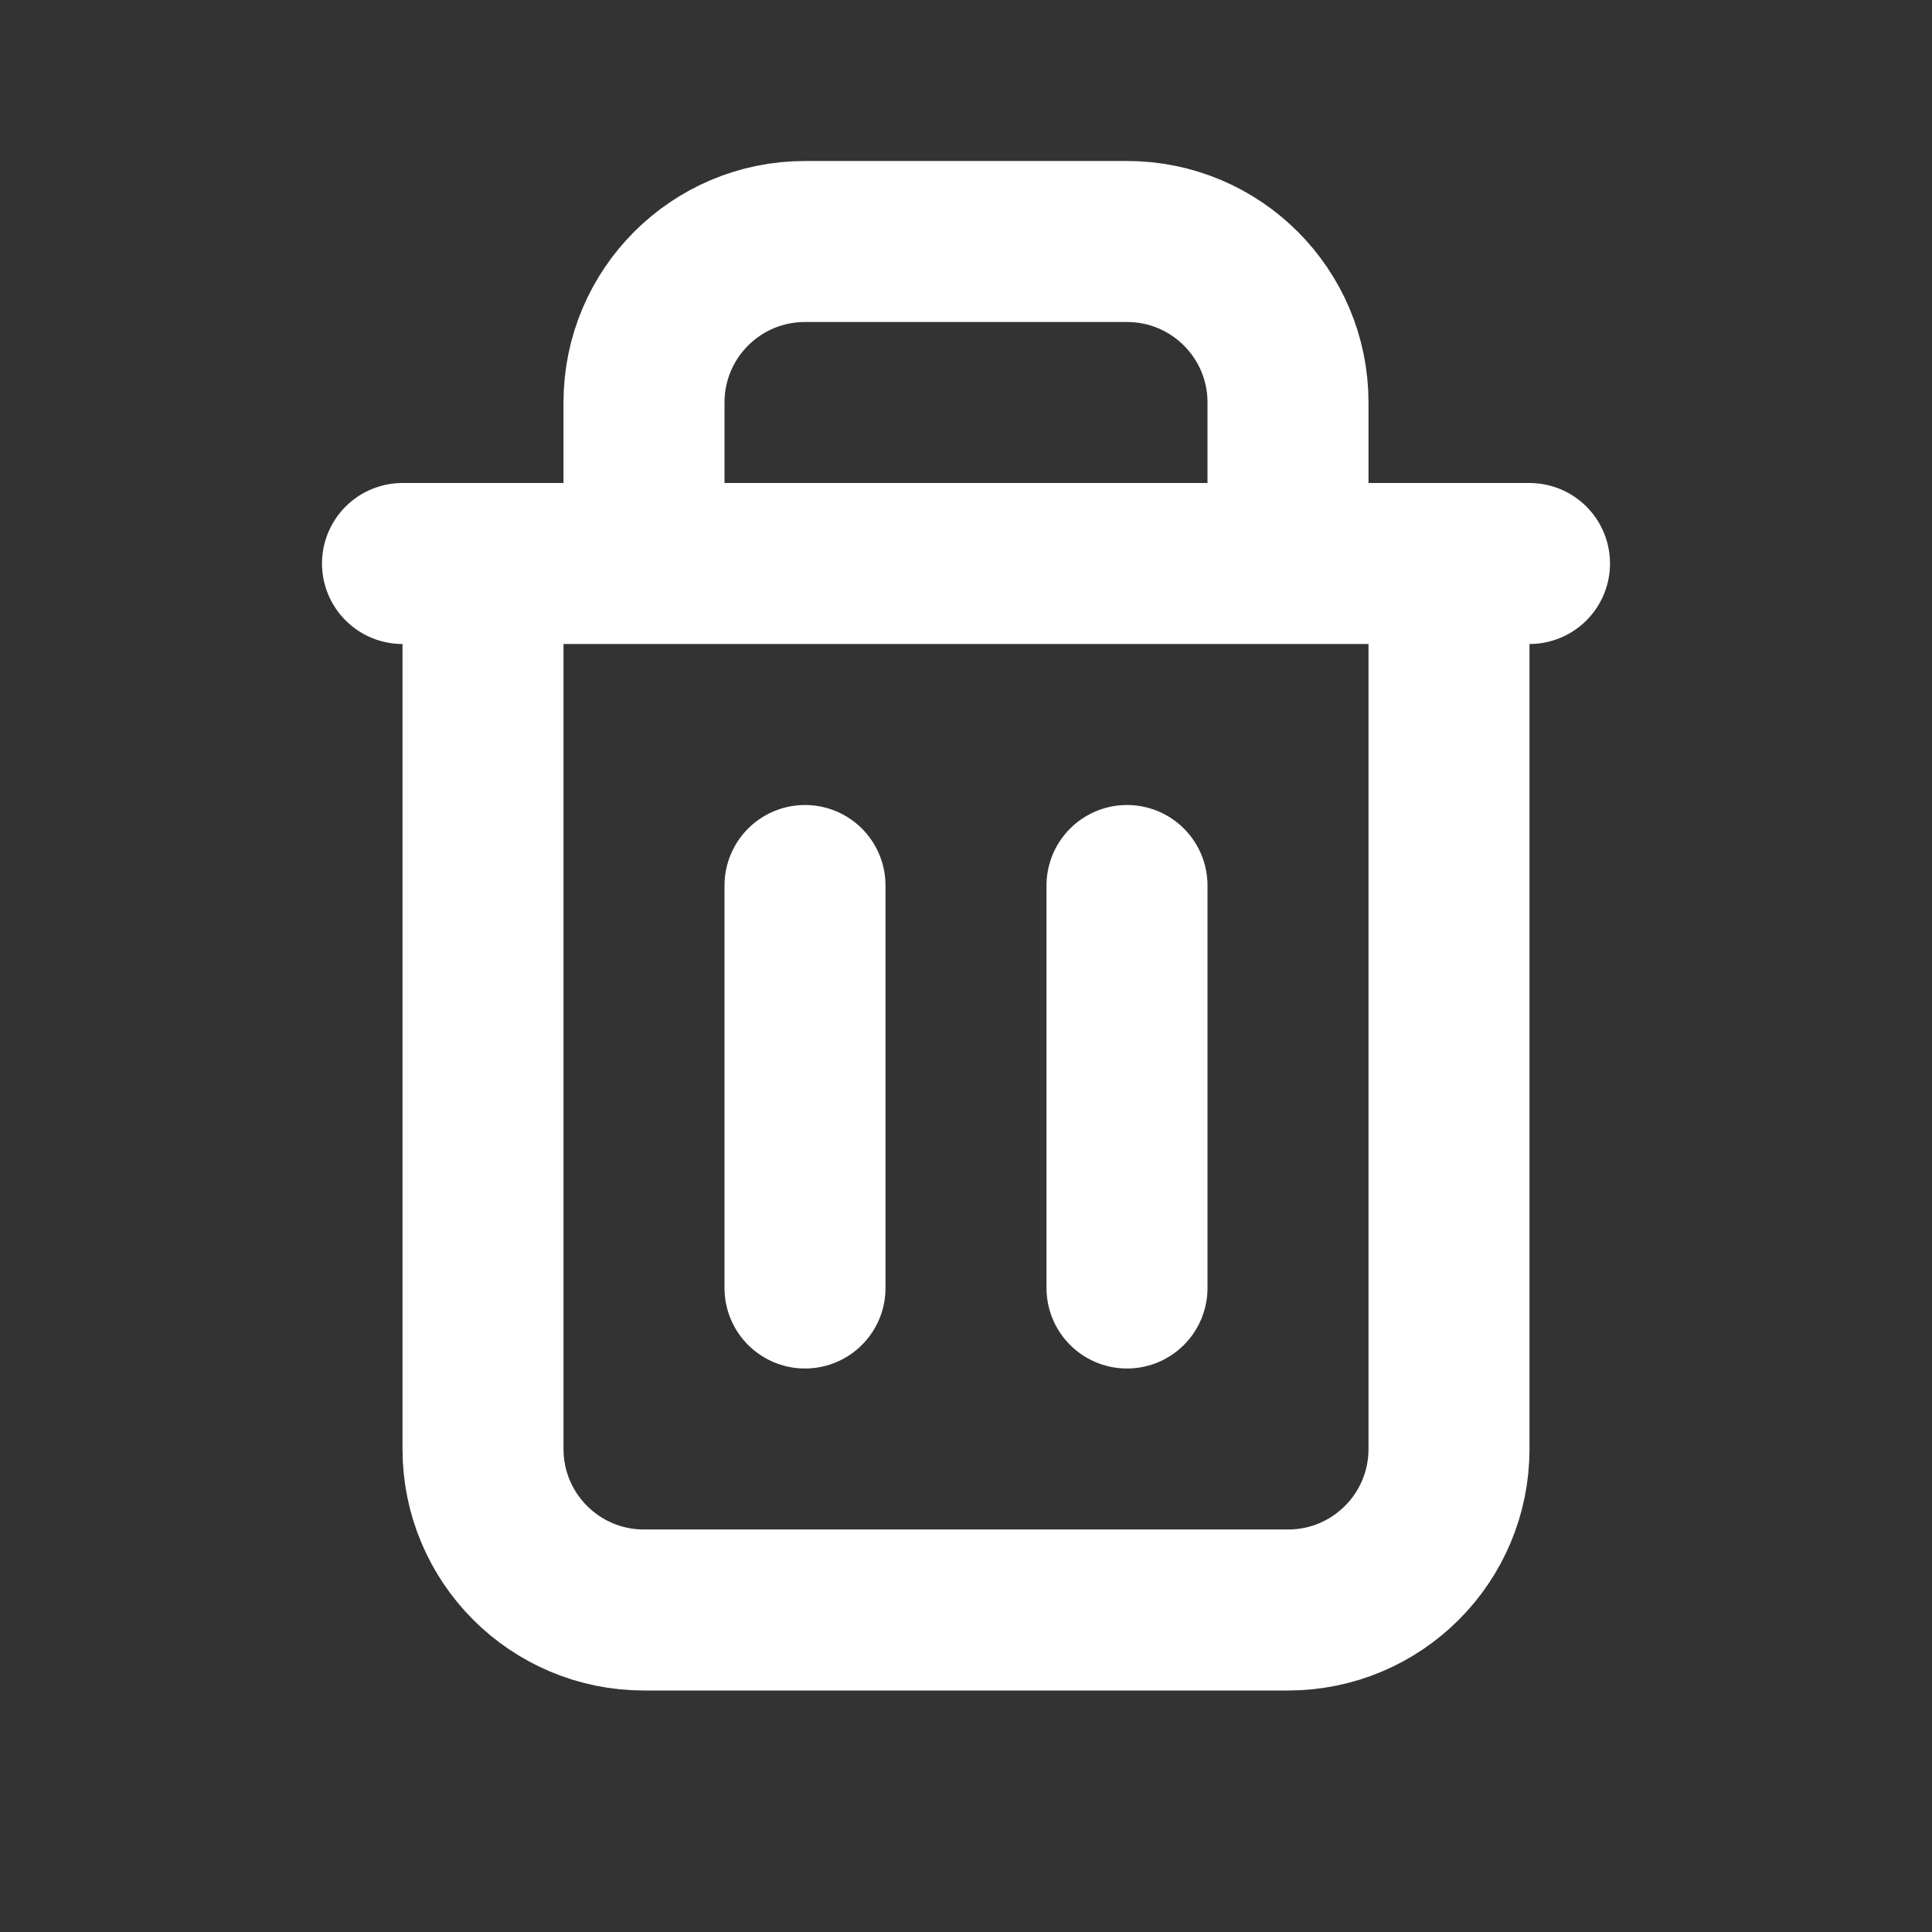
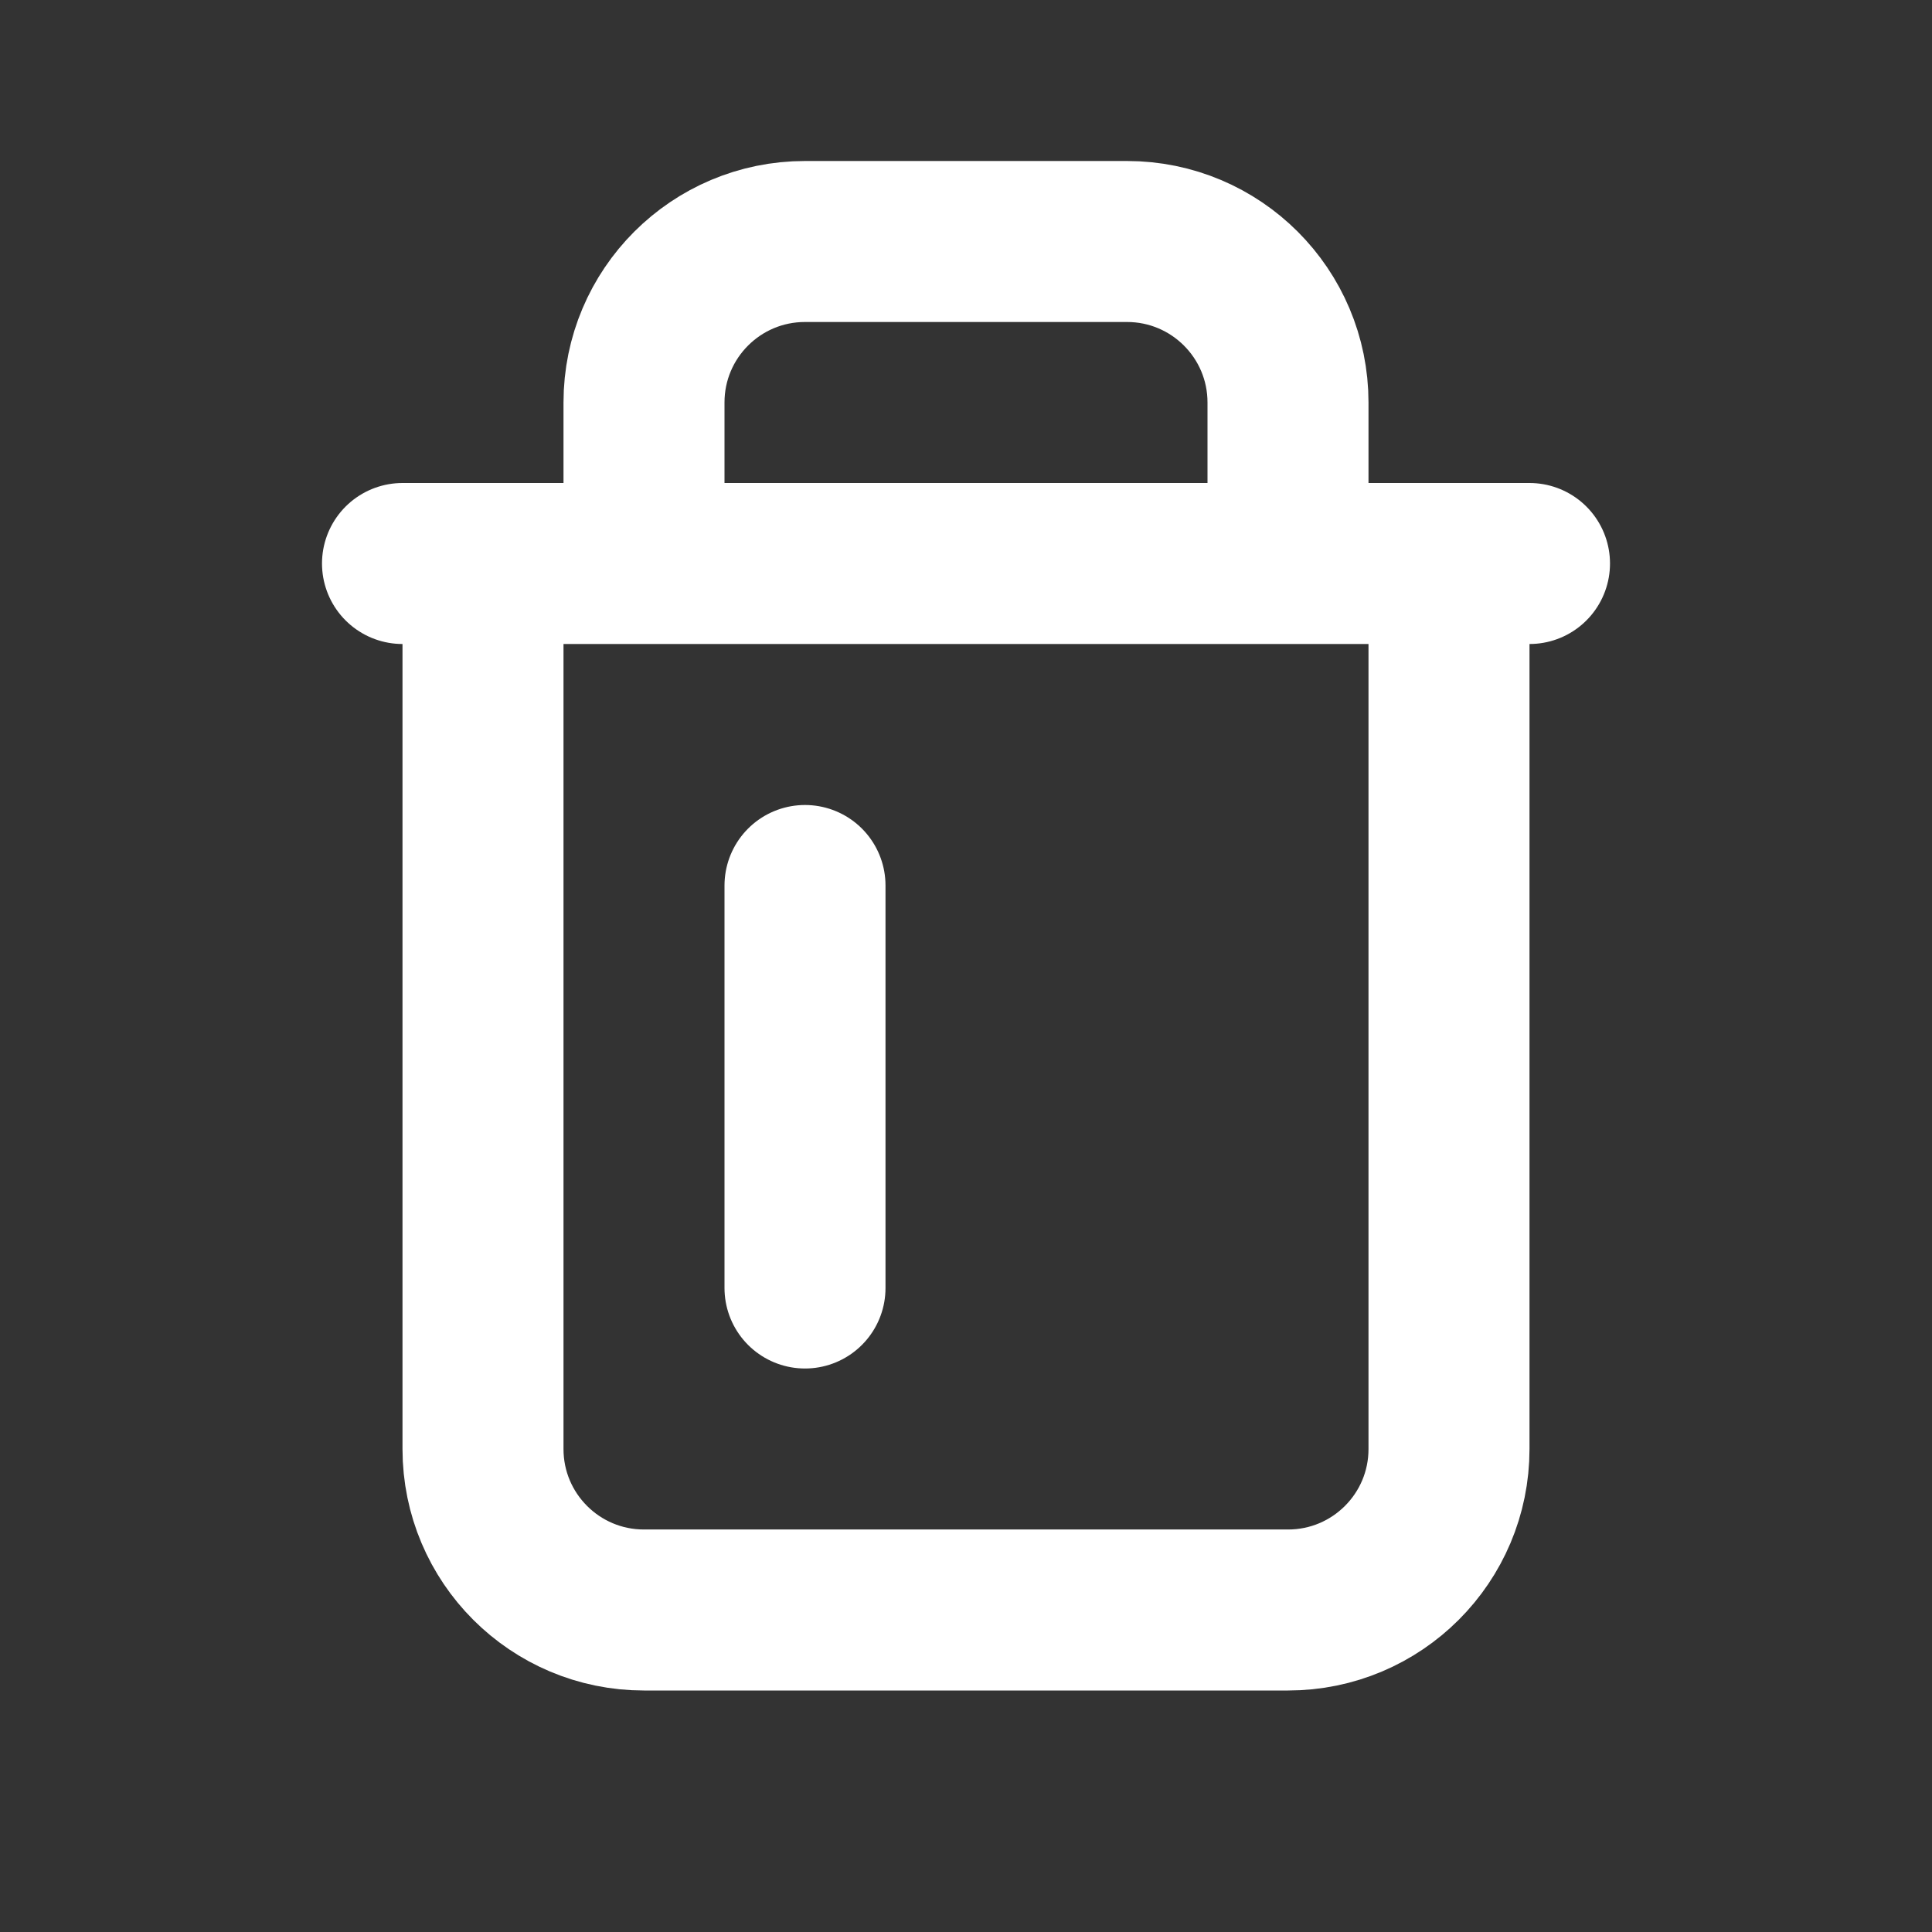
<svg xmlns="http://www.w3.org/2000/svg" width="64px" height="64px" viewBox="0 0 24 24" fill="none">
  <rect x="0" y="0" width="24" height="24" fill="#333333" stroke="none" />
  <g id="SVGRepo_bgCarrier" stroke-width="0" />
  <g id="SVGRepo_tracerCarrier" stroke-linecap="round" stroke-linejoin="round" />
  <g id="SVGRepo_iconCarrier">
-     <path d="M6 7V18C6 19.105 6.895 20 8 20H16C17.105 20 18 19.105 18 18V7M6 7H5M6 7H8M18 7H19M18 7H16M10 11V16M14 11V16M8 7V5C8 3.895 8.895 3 10 3H14C15.105 3 16 3.895 16 5V7M8 7H16" stroke="#fff" stroke-width="2" stroke-linecap="round" stroke-linejoin="round" />
+     <path d="M6 7V18C6 19.105 6.895 20 8 20H16C17.105 20 18 19.105 18 18V7M6 7H5M6 7H8M18 7H19M18 7H16M10 11V16M14 11M8 7V5C8 3.895 8.895 3 10 3H14C15.105 3 16 3.895 16 5V7M8 7H16" stroke="#fff" stroke-width="2" stroke-linecap="round" stroke-linejoin="round" />
  </g>
</svg>